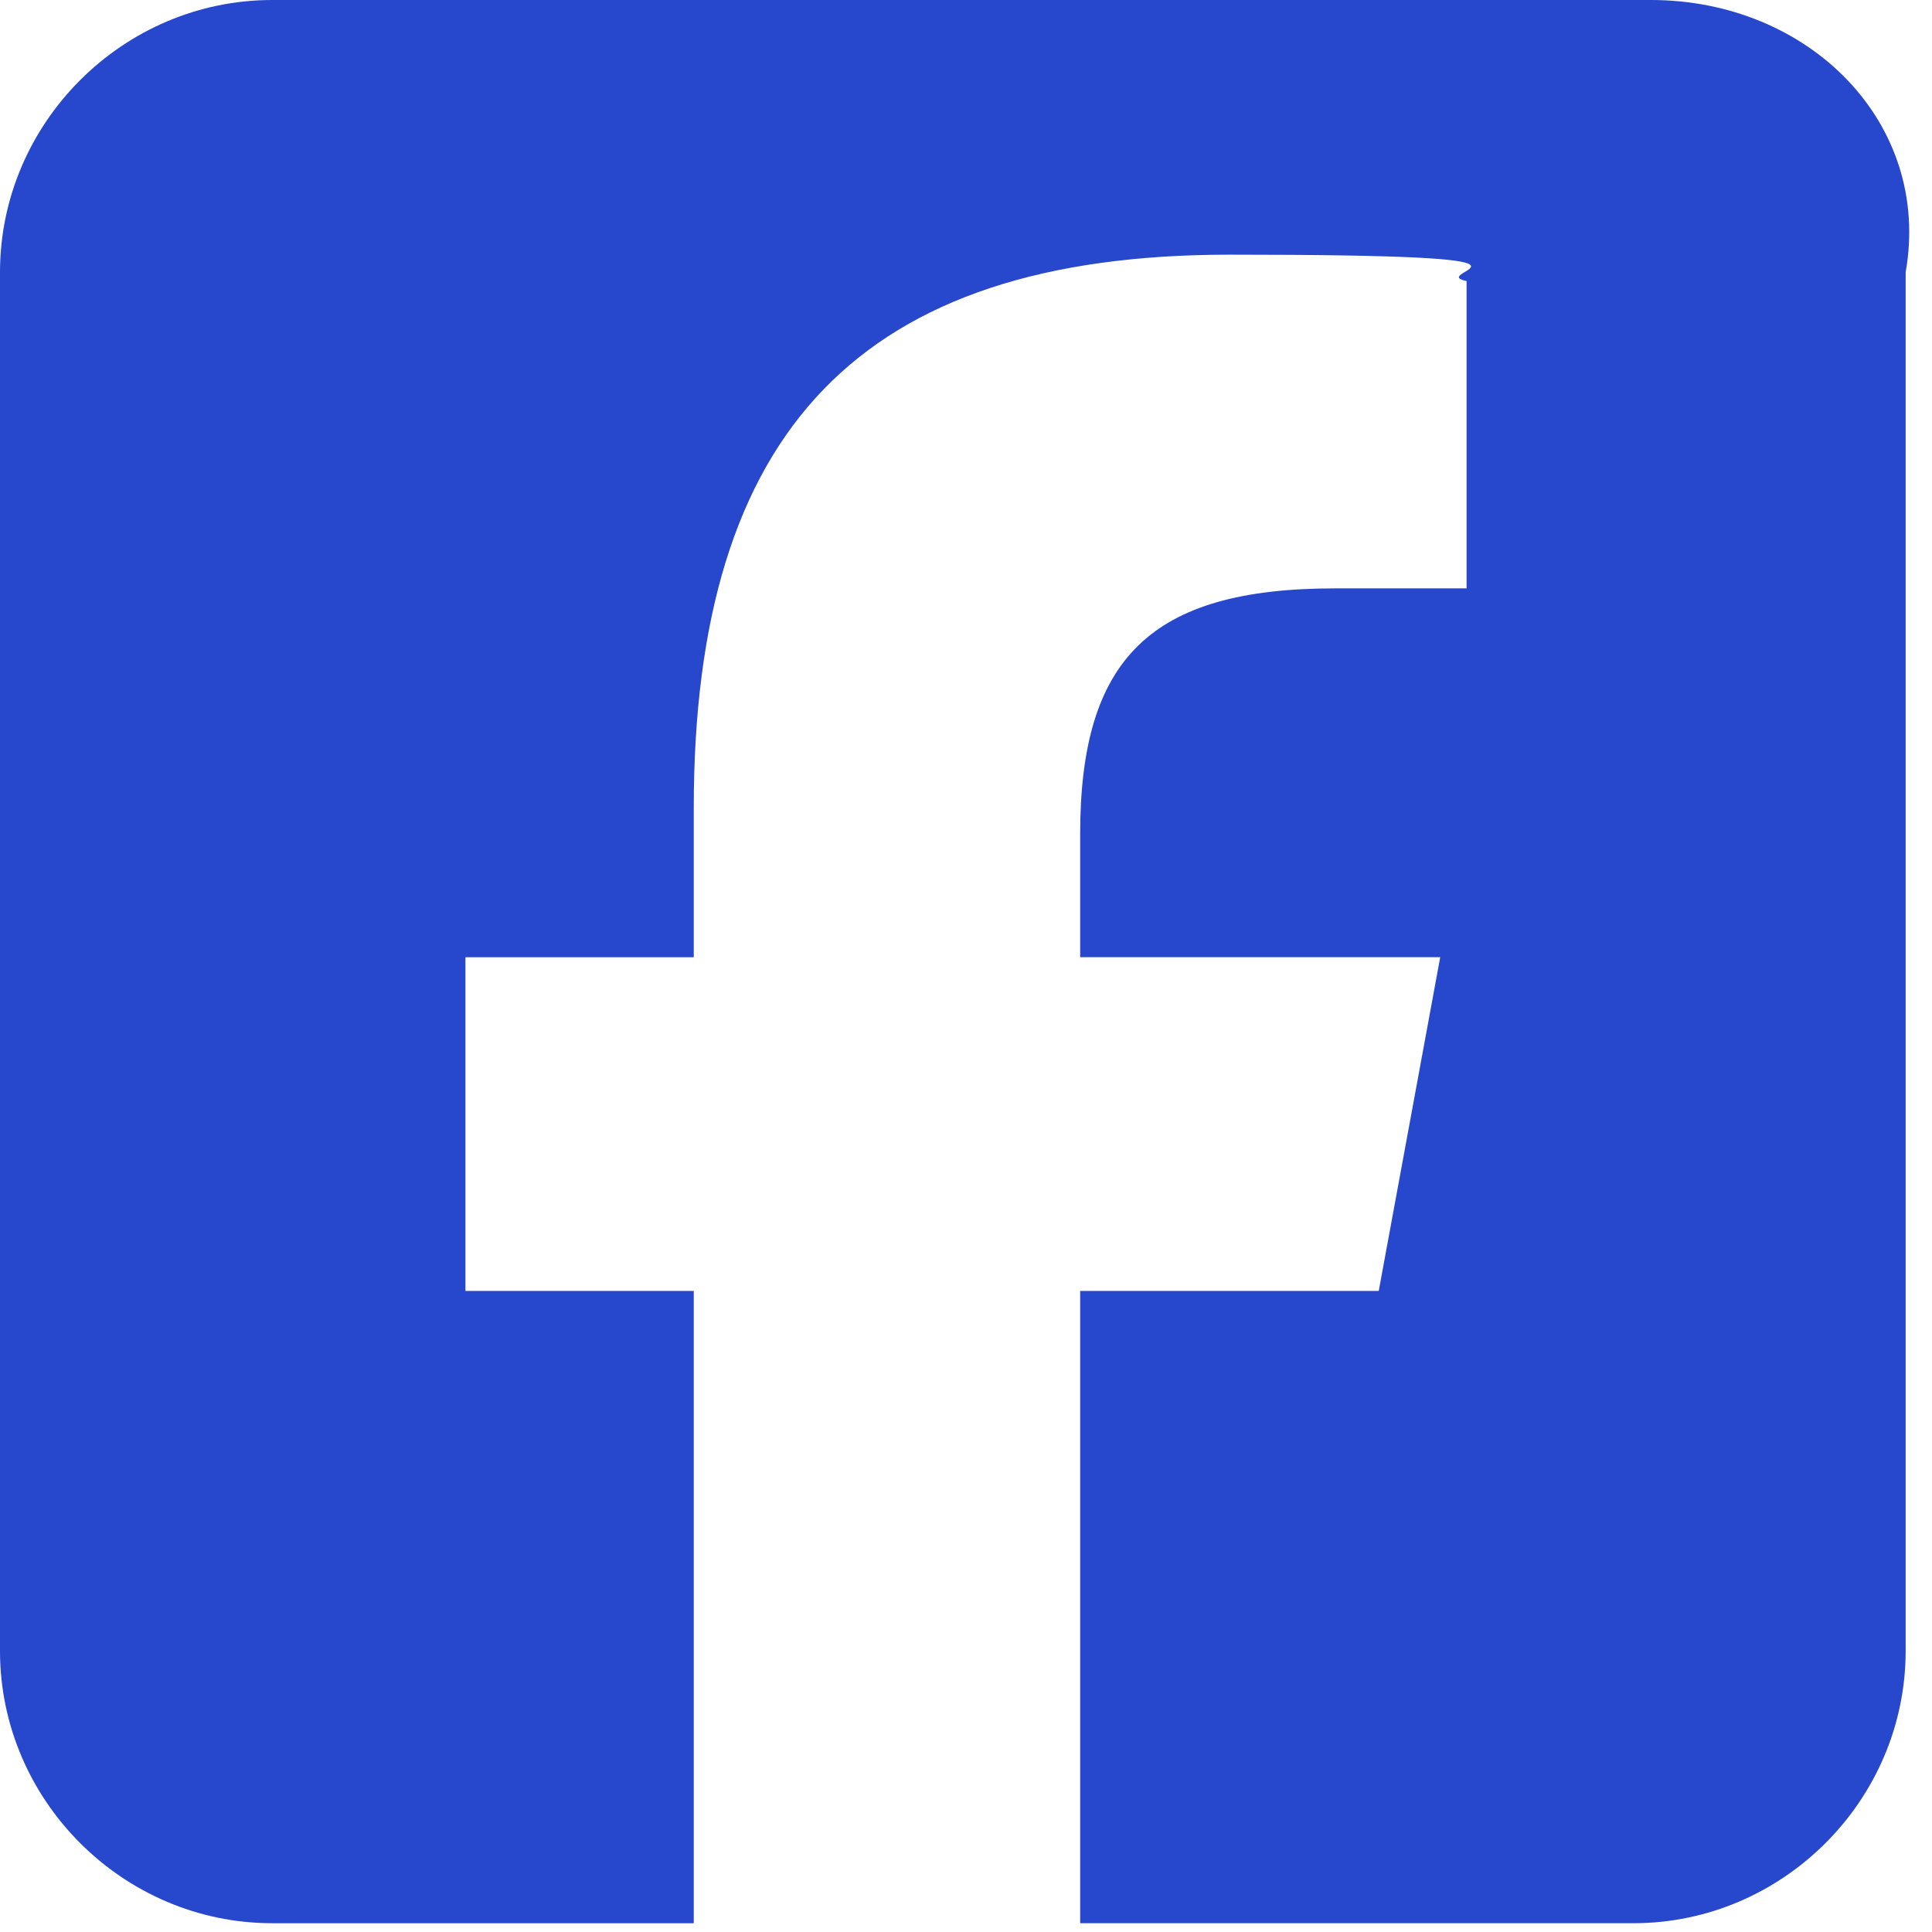
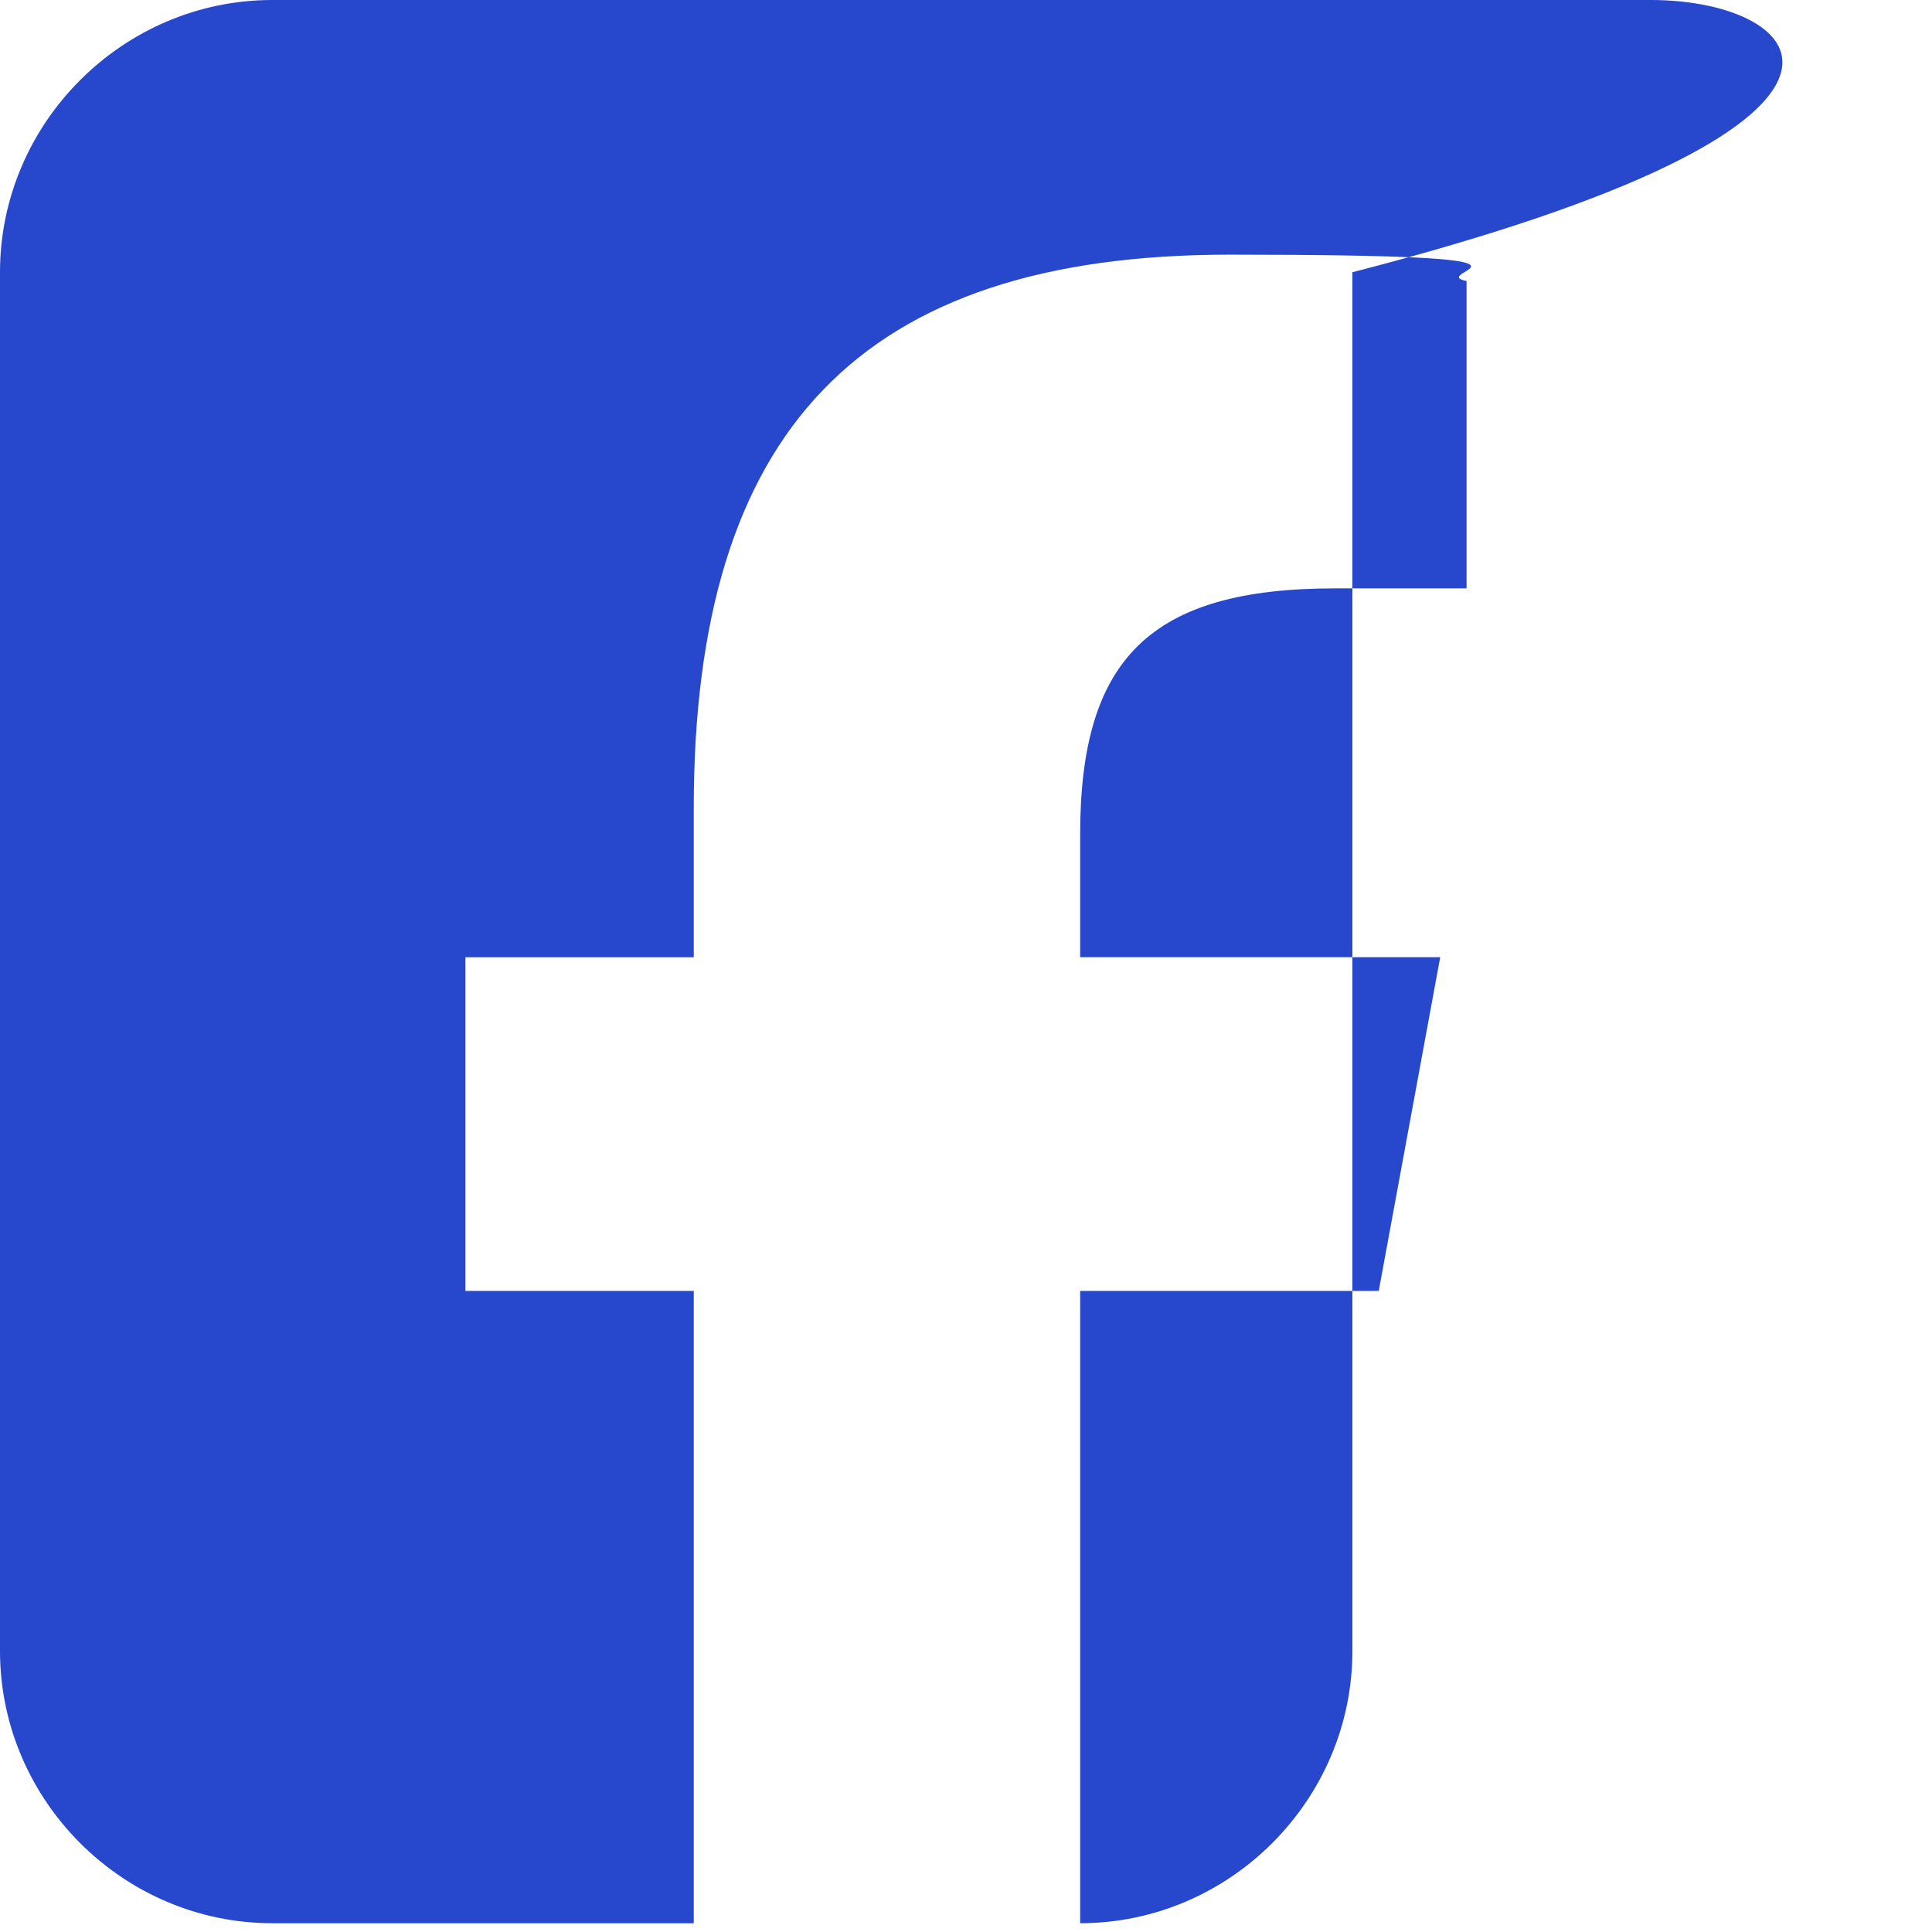
<svg xmlns="http://www.w3.org/2000/svg" id="Layer_1" version="1.1" viewBox="0 0 22 22">
  <defs>
    <style>
      .st0 {
        fill: #2748cd;
      }
    </style>
  </defs>
-   <path class="st0" d="M3.1,0C1.4,0,0,1.4,0,3.1v15.7c0,1.7,1.4,3.1,3.1,3.1h4.8v-7.2h-2.6v-3.8h2.6v-1.7c0-4.3,1.9-6.3,6.1-6.3s2.2.2,2.7.3v3.5c-.3,0-.8,0-1.5,0-2.1,0-2.9.8-2.9,2.8v1.4h4.1l-.7,3.8h-3.4v7.2h6.3c1.7,0,3.1-1.4,3.1-3.1V3.1C22,1.4,20.6,0,18.8,0H3.1Z" />
+   <path class="st0" d="M3.1,0C1.4,0,0,1.4,0,3.1v15.7c0,1.7,1.4,3.1,3.1,3.1h4.8v-7.2h-2.6v-3.8h2.6v-1.7c0-4.3,1.9-6.3,6.1-6.3s2.2.2,2.7.3v3.5c-.3,0-.8,0-1.5,0-2.1,0-2.9.8-2.9,2.8v1.4h4.1l-.7,3.8h-3.4v7.2c1.7,0,3.1-1.4,3.1-3.1V3.1C22,1.4,20.6,0,18.8,0H3.1Z" />
</svg>